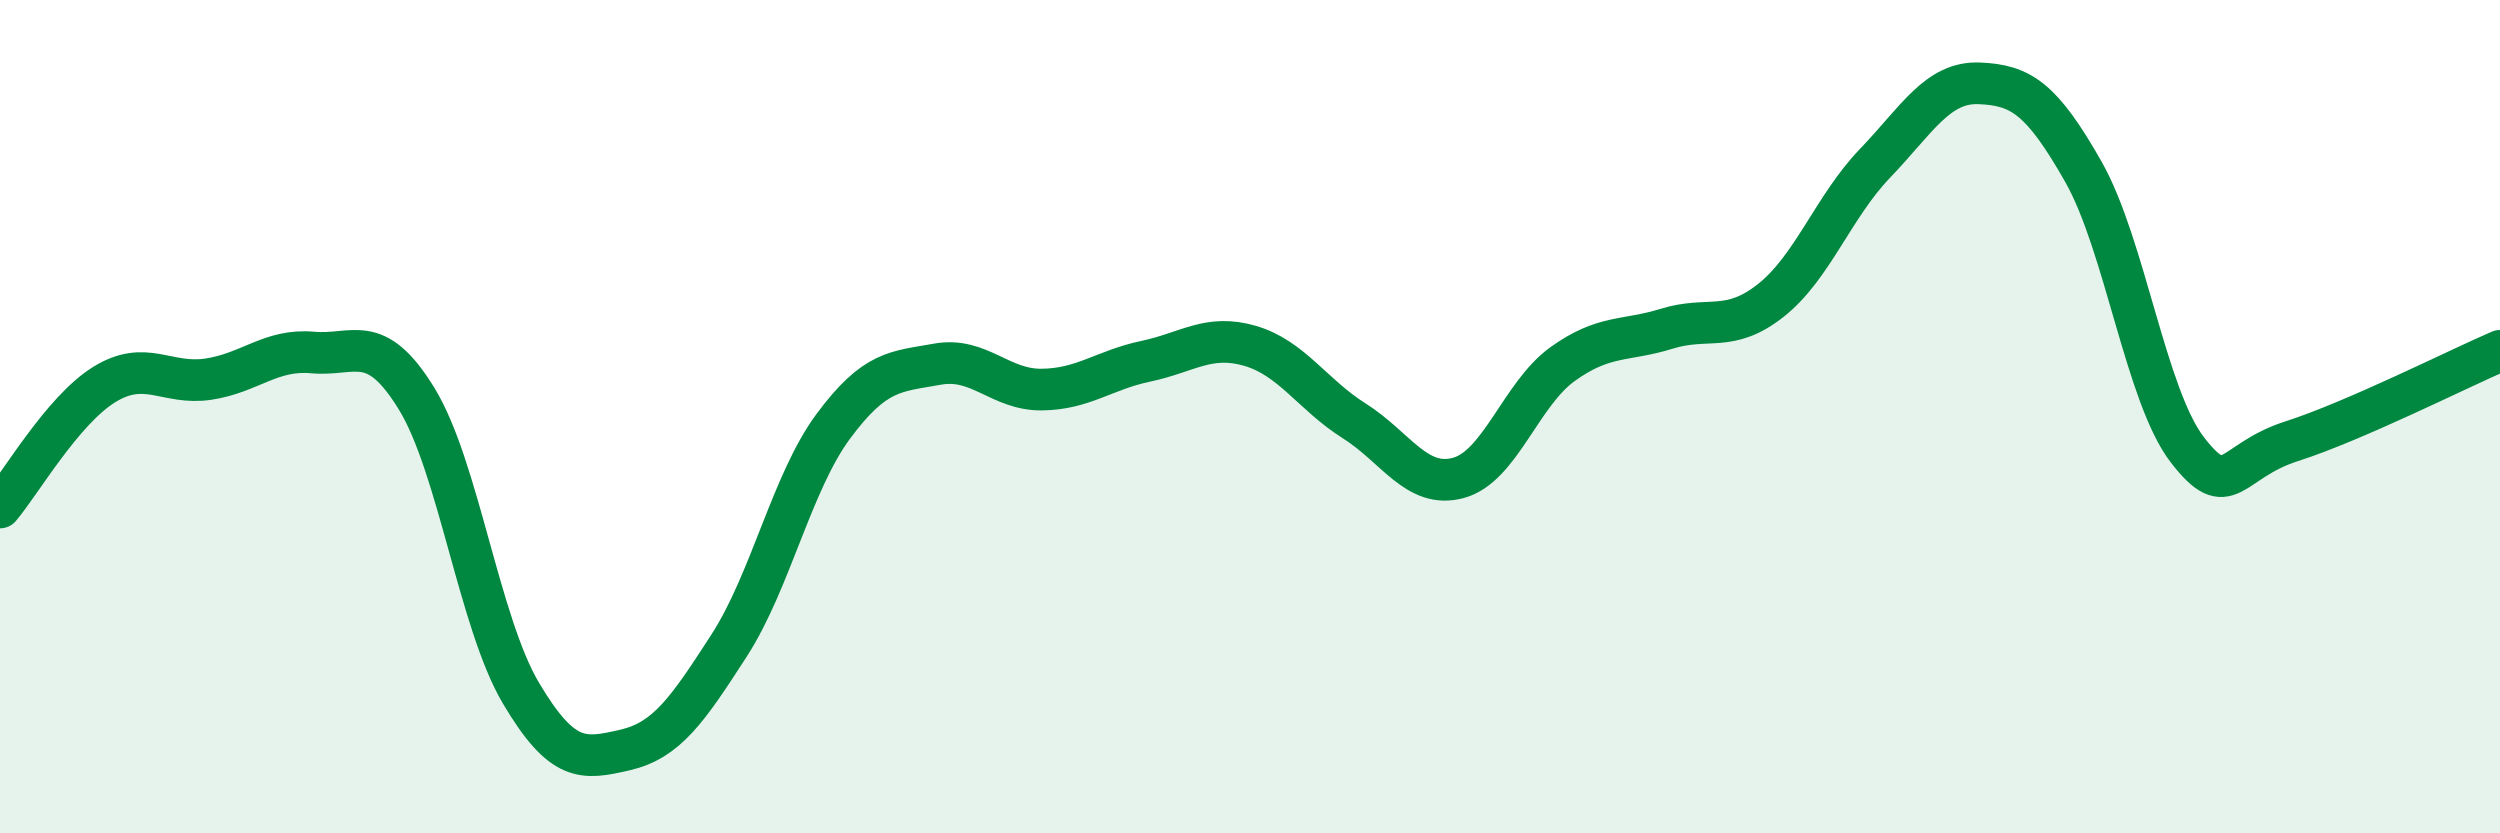
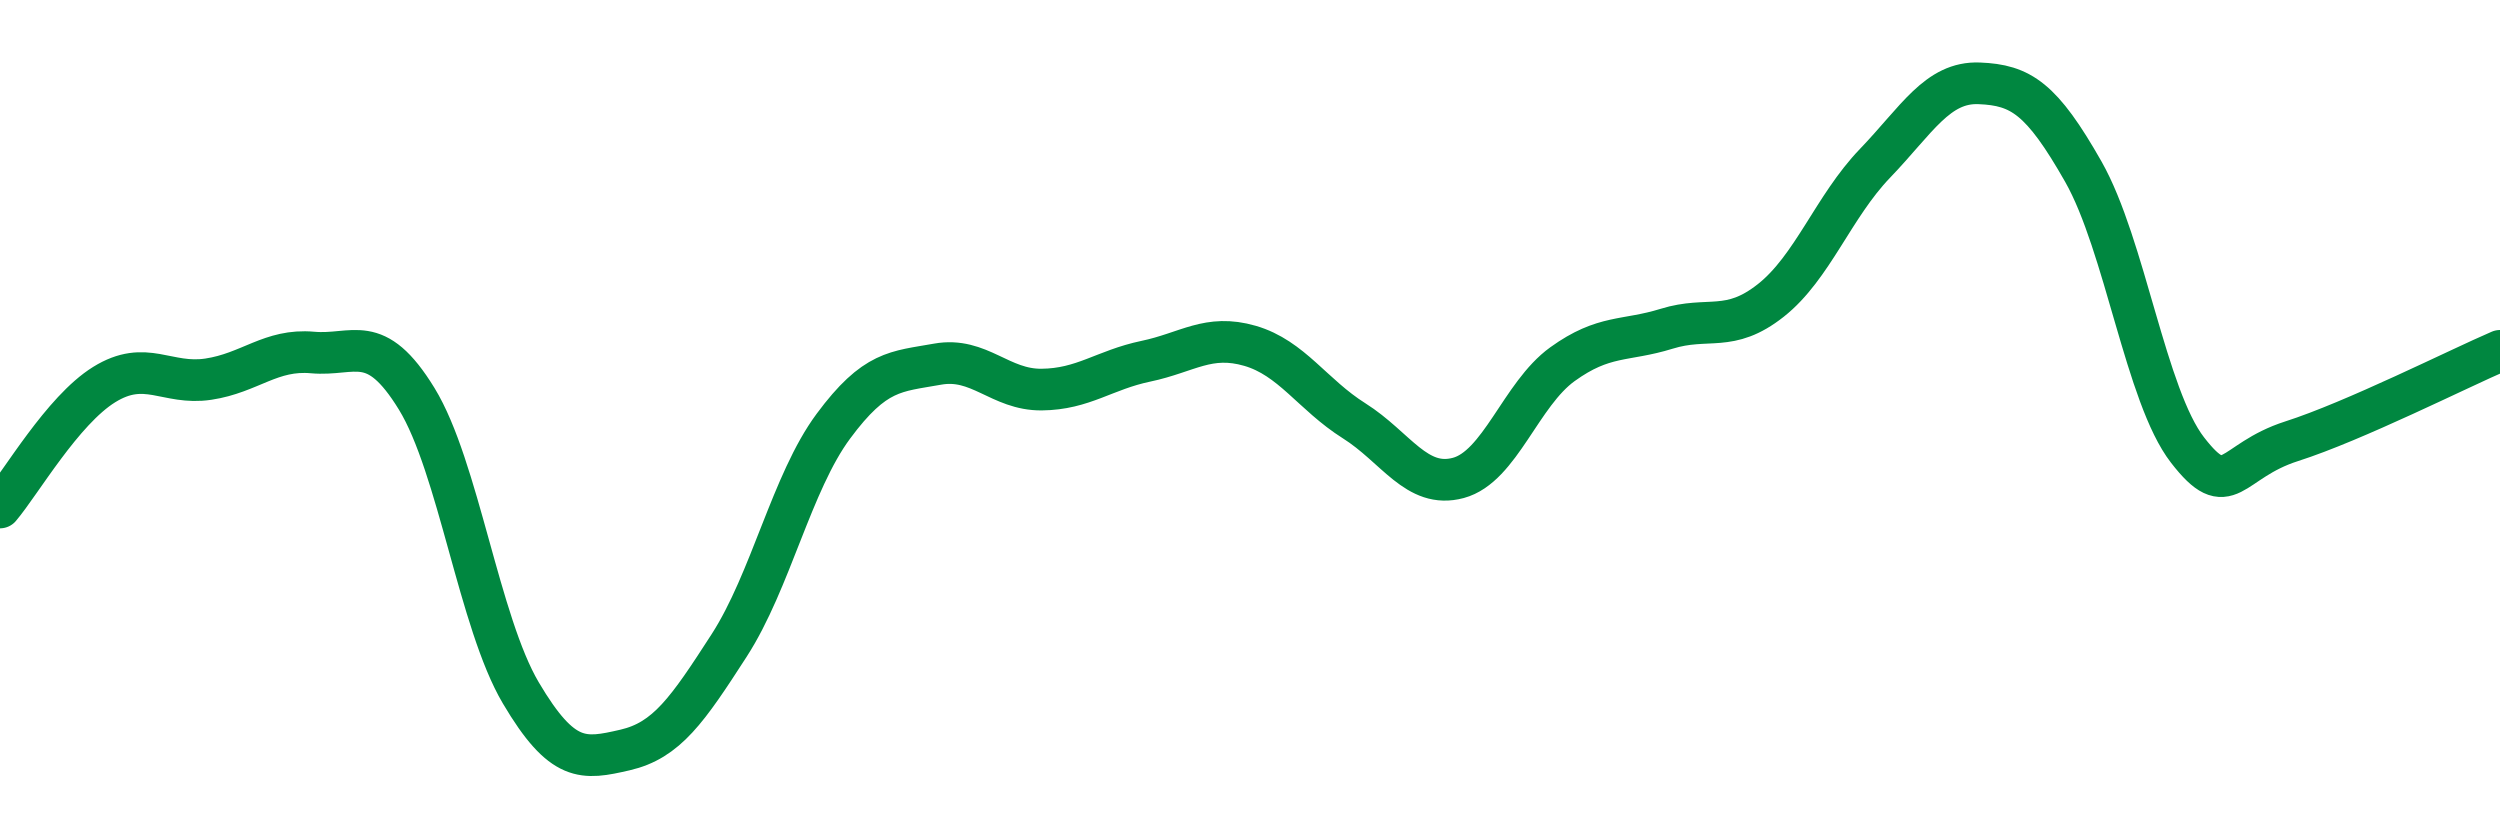
<svg xmlns="http://www.w3.org/2000/svg" width="60" height="20" viewBox="0 0 60 20">
-   <path d="M 0,12.18 C 0.5,11.59 1.5,9.85 2.5,9.23 C 3.5,8.61 4,9.25 5,9.1 C 6,8.95 6.5,8.37 7.5,8.46 C 8.5,8.55 9,7.94 10,9.57 C 11,11.2 11.5,14.94 12.5,16.63 C 13.5,18.32 14,18.23 15,18 C 16,17.77 16.5,17.04 17.5,15.49 C 18.5,13.94 19,11.58 20,10.23 C 21,8.88 21.5,8.92 22.5,8.74 C 23.5,8.56 24,9.36 25,9.35 C 26,9.34 26.5,8.88 27.5,8.67 C 28.5,8.46 29,8.01 30,8.3 C 31,8.59 31.5,9.47 32.5,10.1 C 33.5,10.73 34,11.74 35,11.47 C 36,11.2 36.5,9.46 37.5,8.74 C 38.5,8.02 39,8.2 40,7.89 C 41,7.58 41.5,8 42.5,7.21 C 43.5,6.42 44,4.96 45,3.92 C 46,2.88 46.5,1.96 47.5,2 C 48.5,2.04 49,2.36 50,4.12 C 51,5.88 51.5,9.51 52.5,10.8 C 53.5,12.09 53.5,11.07 55,10.59 C 56.5,10.11 59,8.85 60,8.42L60 20L0 20Z" fill="#008740" opacity="0.1" stroke-linecap="round" stroke-linejoin="round" />
  <path d="M 0,12.18 C 0.5,11.59 1.5,9.85 2.5,9.23 C 3.5,8.61 4,9.25 5,9.1 C 6,8.95 6.5,8.37 7.5,8.46 C 8.5,8.55 9,7.94 10,9.57 C 11,11.2 11.5,14.94 12.5,16.63 C 13.5,18.32 14,18.23 15,18 C 16,17.77 16.5,17.04 17.5,15.49 C 18.5,13.94 19,11.58 20,10.23 C 21,8.88 21.5,8.92 22.5,8.74 C 23.5,8.56 24,9.36 25,9.35 C 26,9.34 26.5,8.88 27.5,8.67 C 28.5,8.46 29,8.01 30,8.3 C 31,8.59 31.5,9.47 32.5,10.1 C 33.5,10.73 34,11.74 35,11.47 C 36,11.2 36.5,9.46 37.5,8.74 C 38.5,8.02 39,8.2 40,7.89 C 41,7.58 41.5,8 42.5,7.21 C 43.5,6.42 44,4.96 45,3.92 C 46,2.88 46.5,1.96 47.5,2 C 48.5,2.04 49,2.36 50,4.12 C 51,5.88 51.5,9.51 52.5,10.8 C 53.5,12.09 53.5,11.07 55,10.59 C 56.5,10.11 59,8.85 60,8.42" stroke="#008740" stroke-width="1" fill="none" stroke-linecap="round" stroke-linejoin="round" />
</svg>